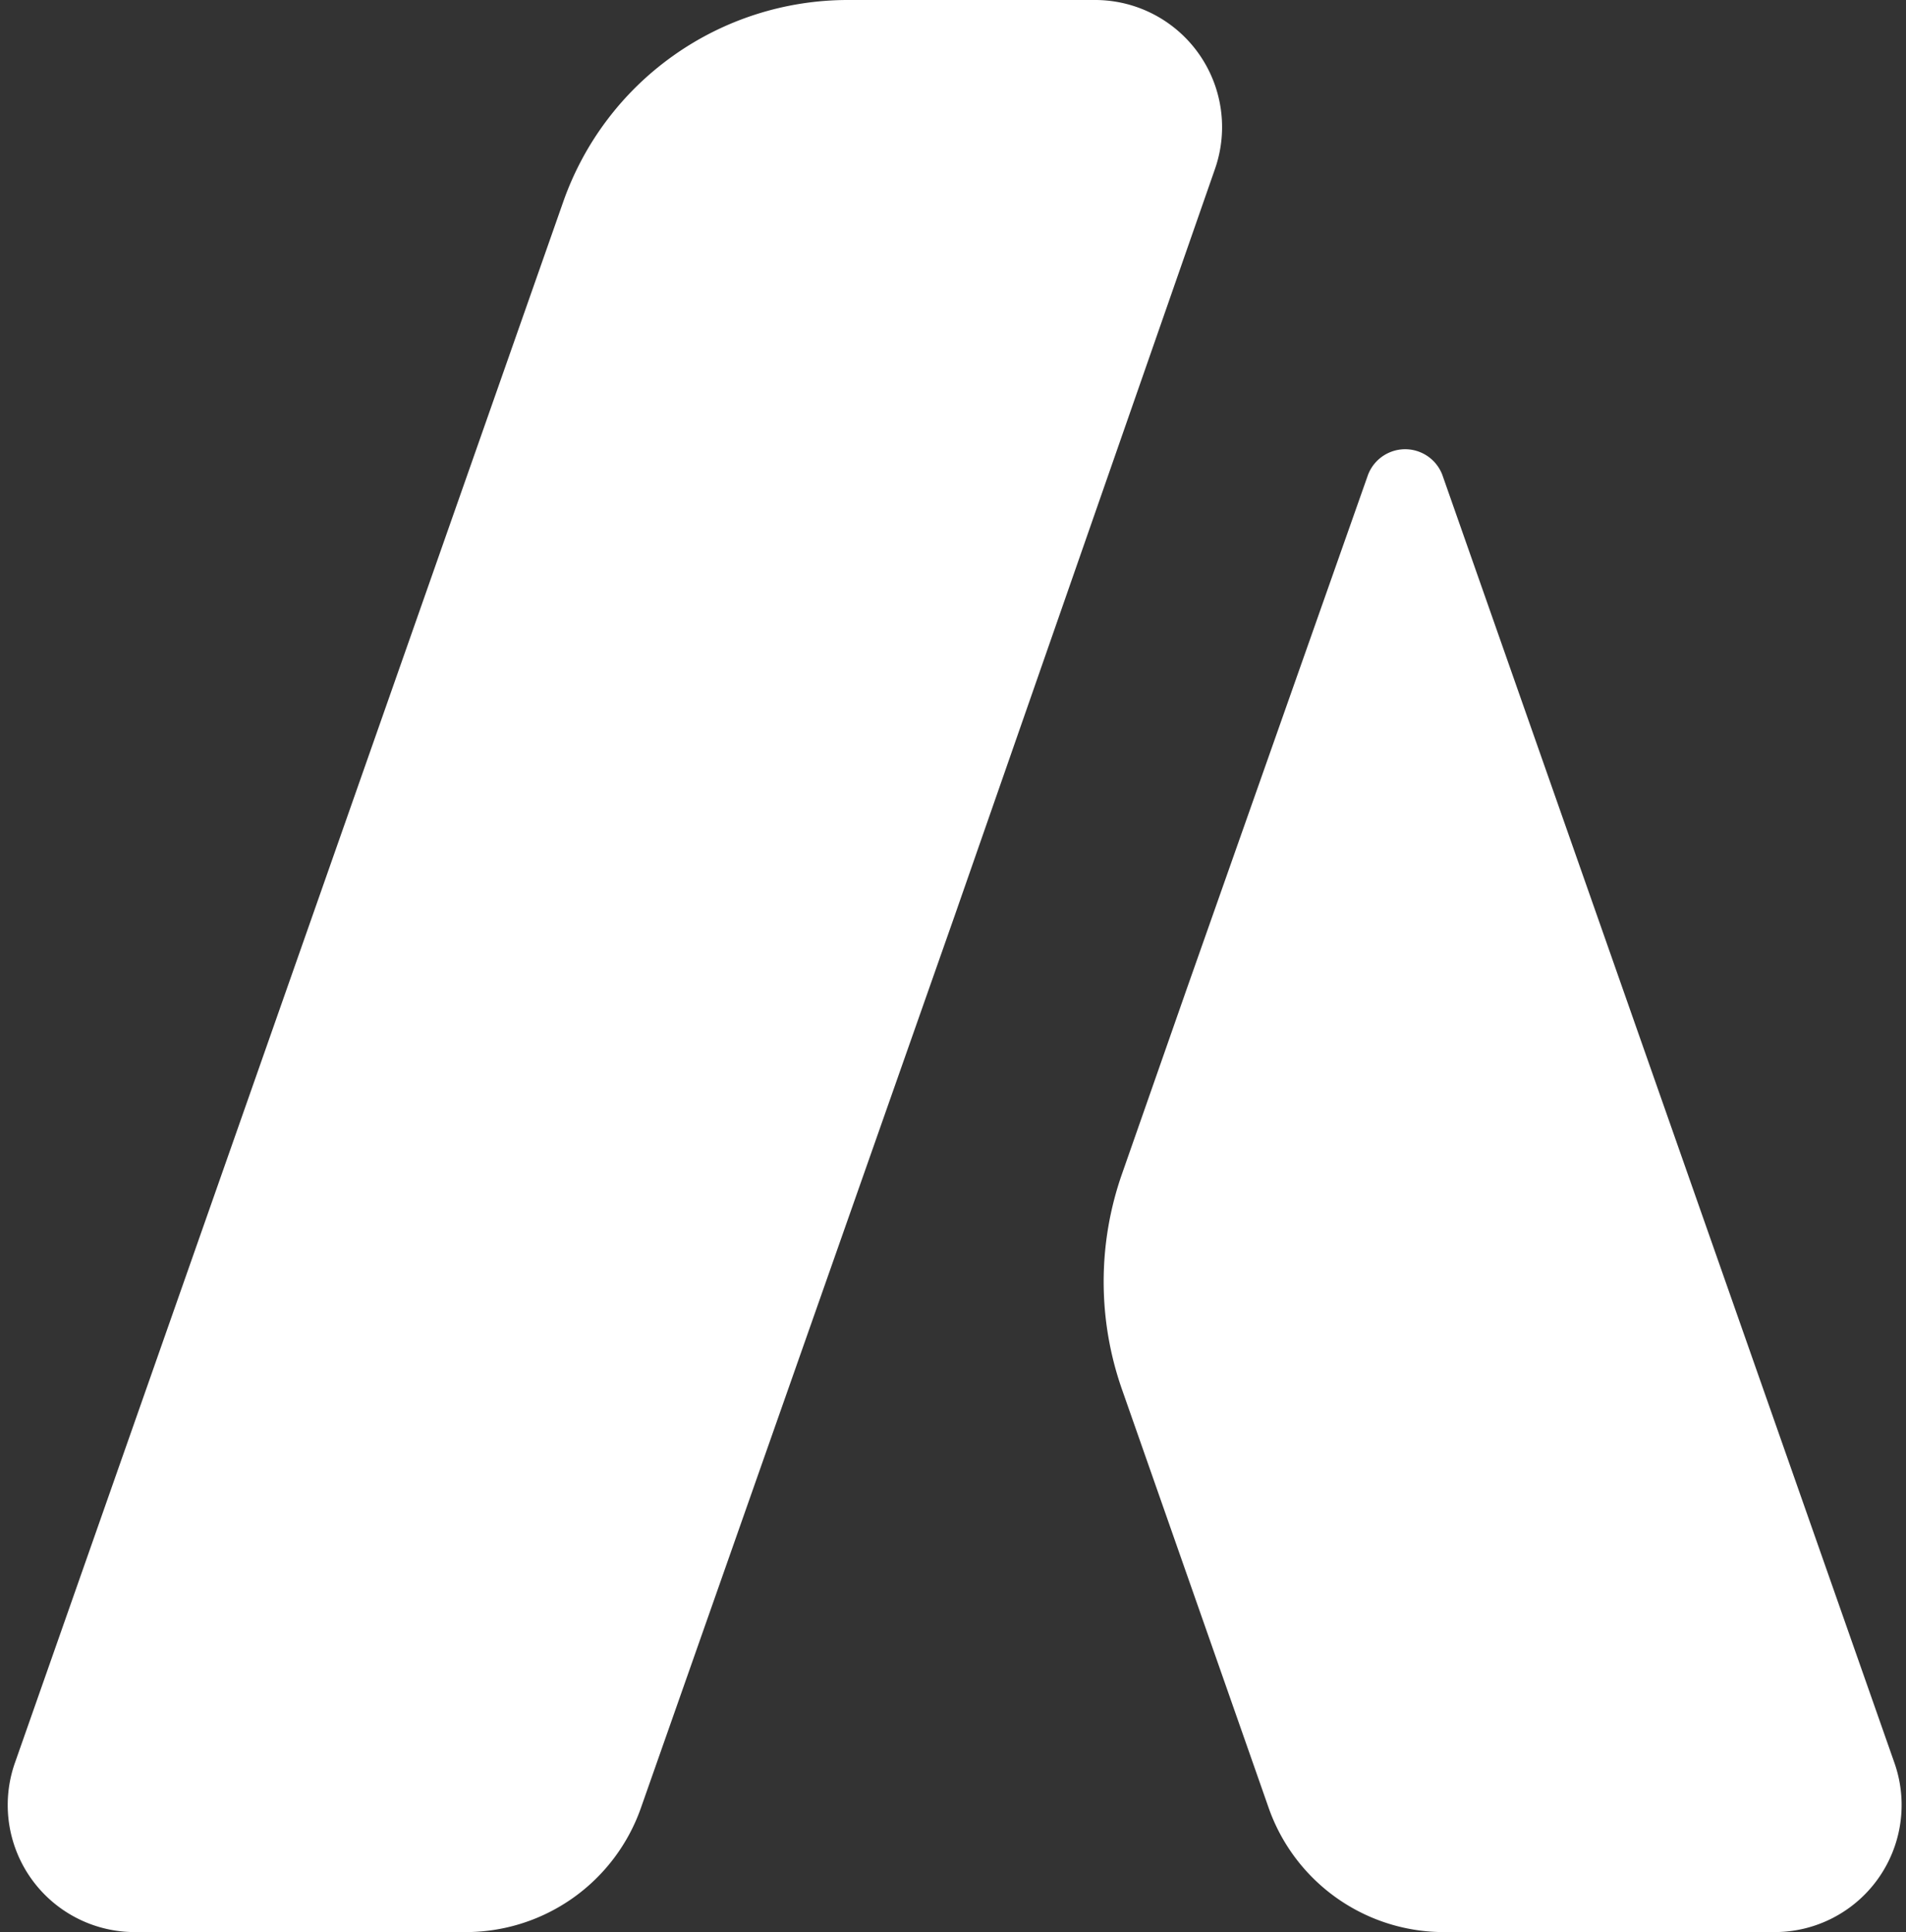
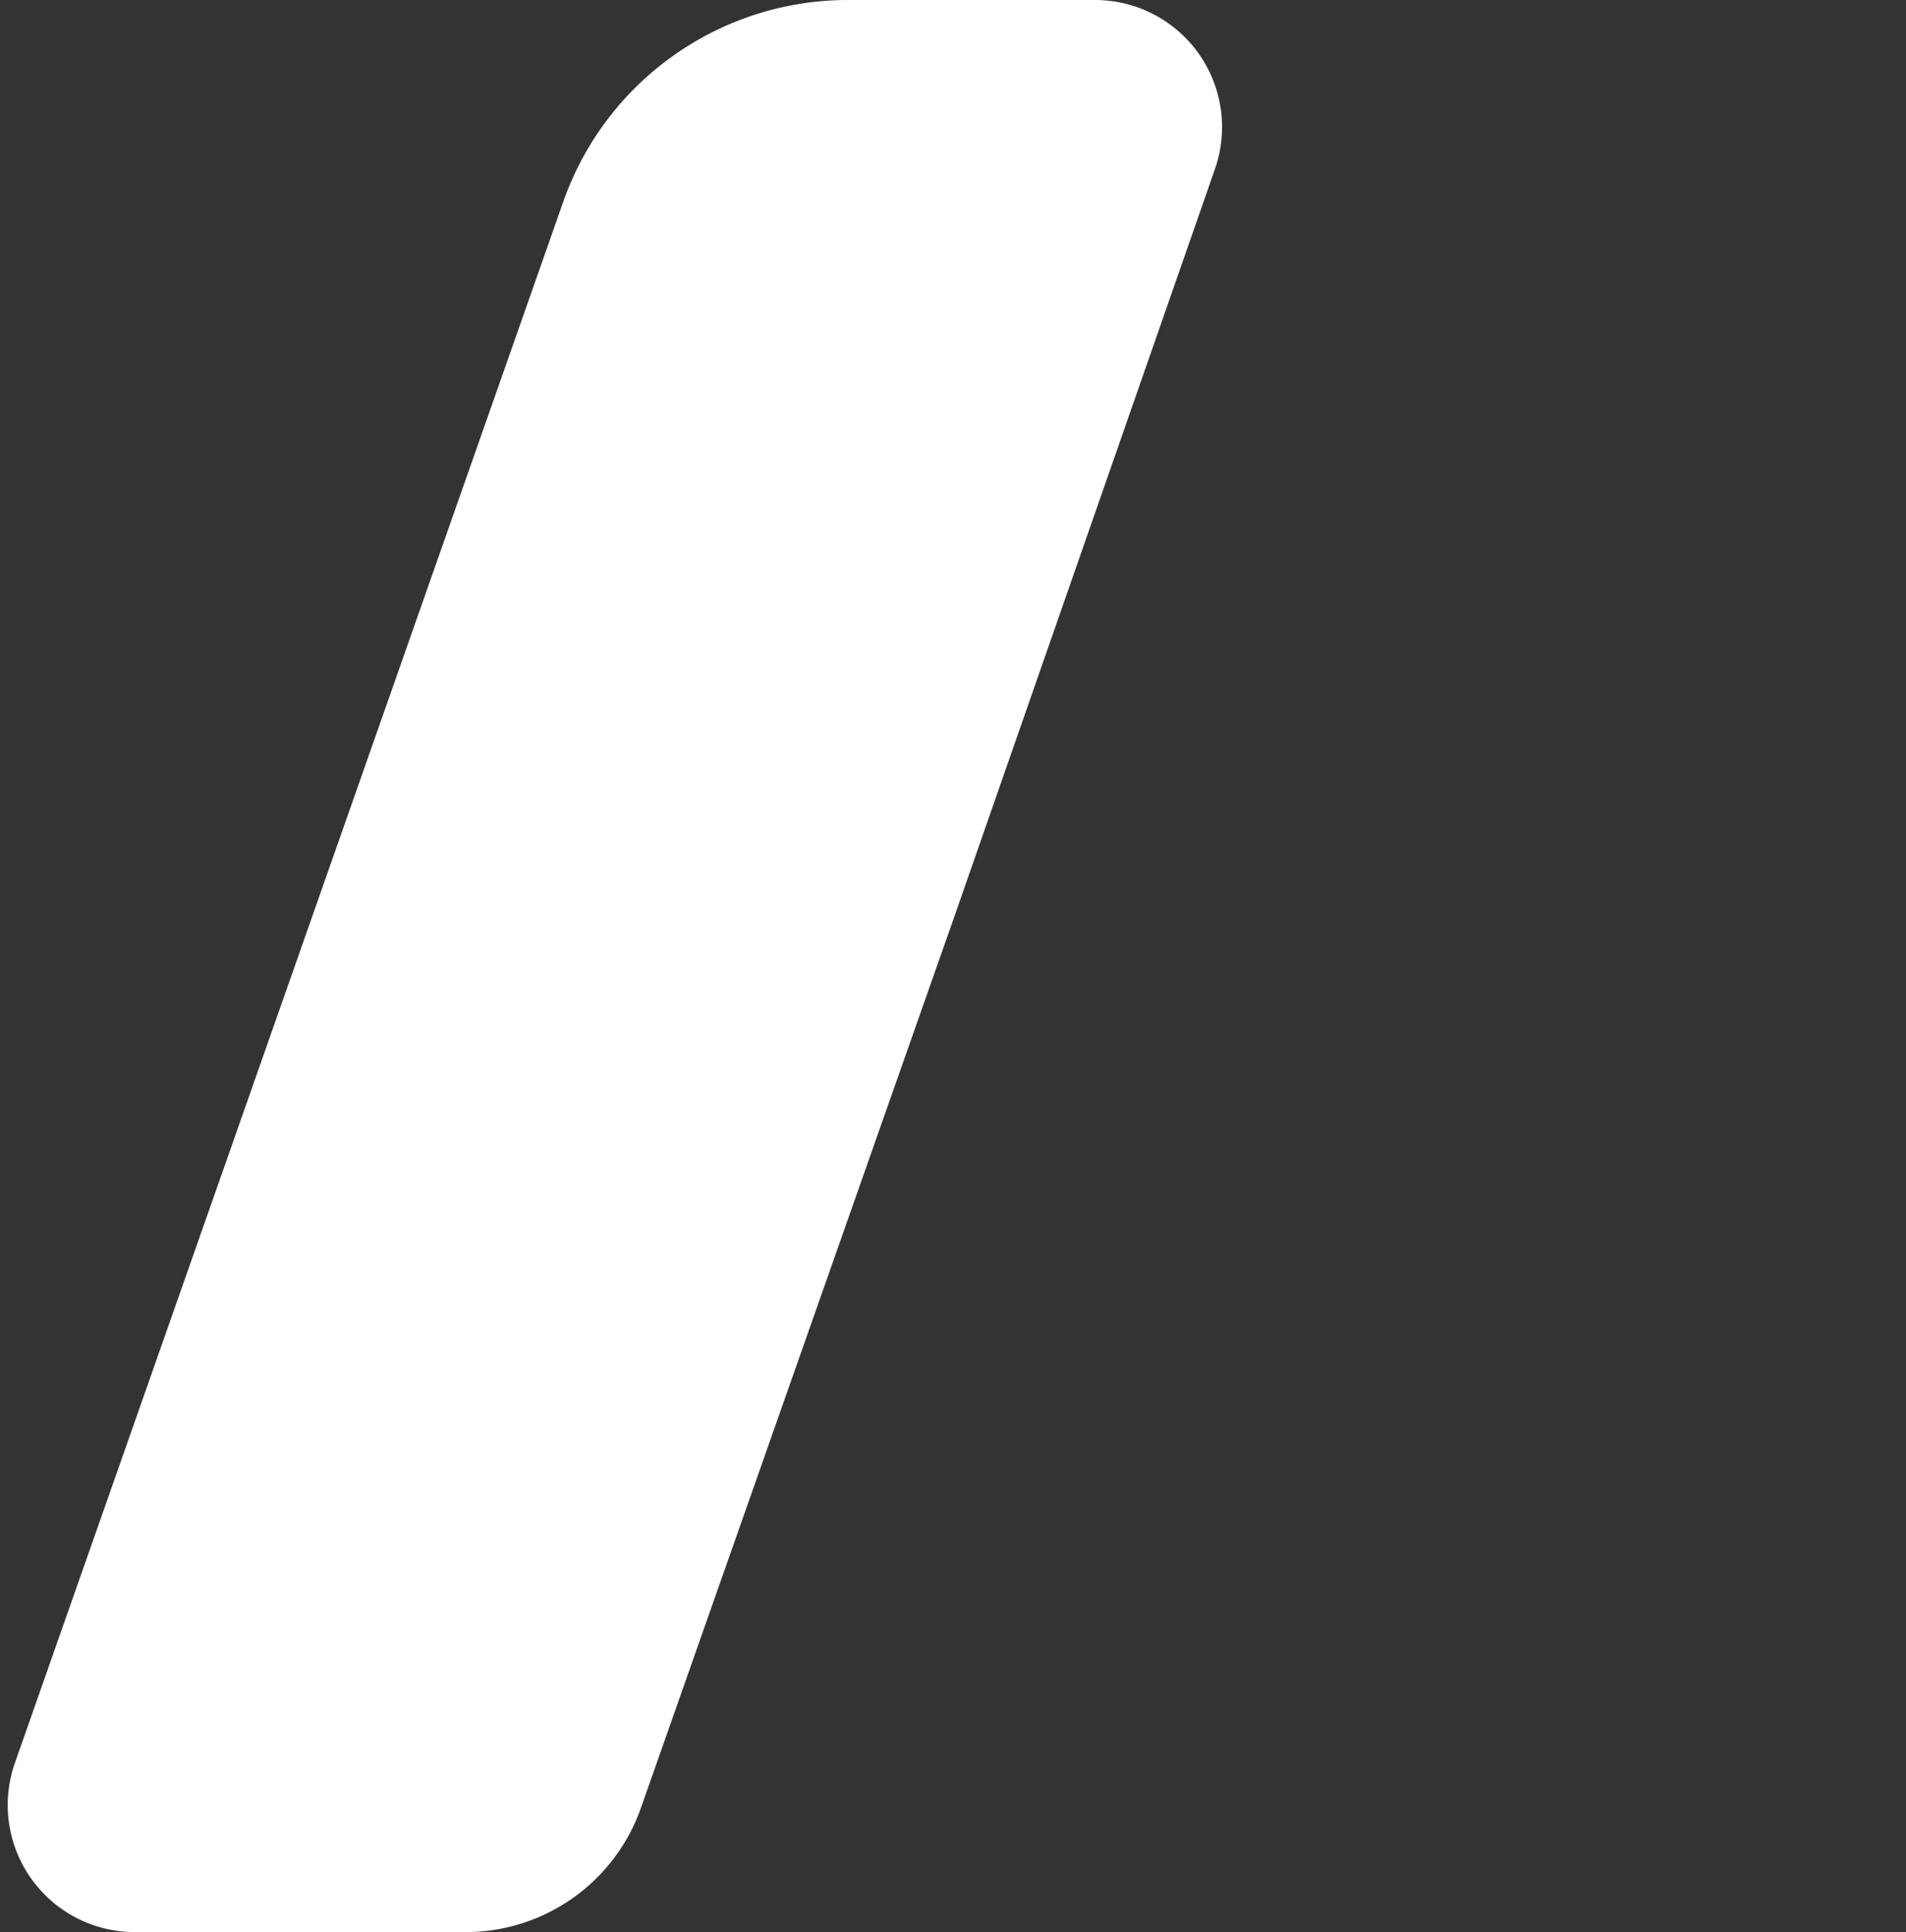
<svg xmlns="http://www.w3.org/2000/svg" fill="#000000" height="52" preserveAspectRatio="xMidYMid meet" version="1" viewBox="6.3 8.0 51.3 52.0" width="51.3" zoomAndPan="magnify">
  <rect x="6.3" y="8.0" width="51.3" height="52.0" fill="#333333" stroke="none" />
  <g fill="#ffffff" id="change1_1">
    <path d="m39 12.55a3.42 3.42 0 0 0 -3.19-4.55h-6.69a8.12 8.12 0 0 0 -7.66 5.43l-14.76 42.02a3.42 3.42 0 0 0 3.23 4.55h8.87a5 5 0 0 0 4.76-3.37l8.44-24z" fill="inherit" />
-     <path d="m54.07 60a3.42 3.42 0 0 0 3.22-4.55l-12.17-34.67a1.07 1.07 0 0 0 -2 0l-4.87 13.81-1.75 5a8.77 8.77 0 0 0 0 5.81l3.94 11.24a5 5 0 0 0 4.76 3.36z" fill="inherit" />
  </g>
</svg>